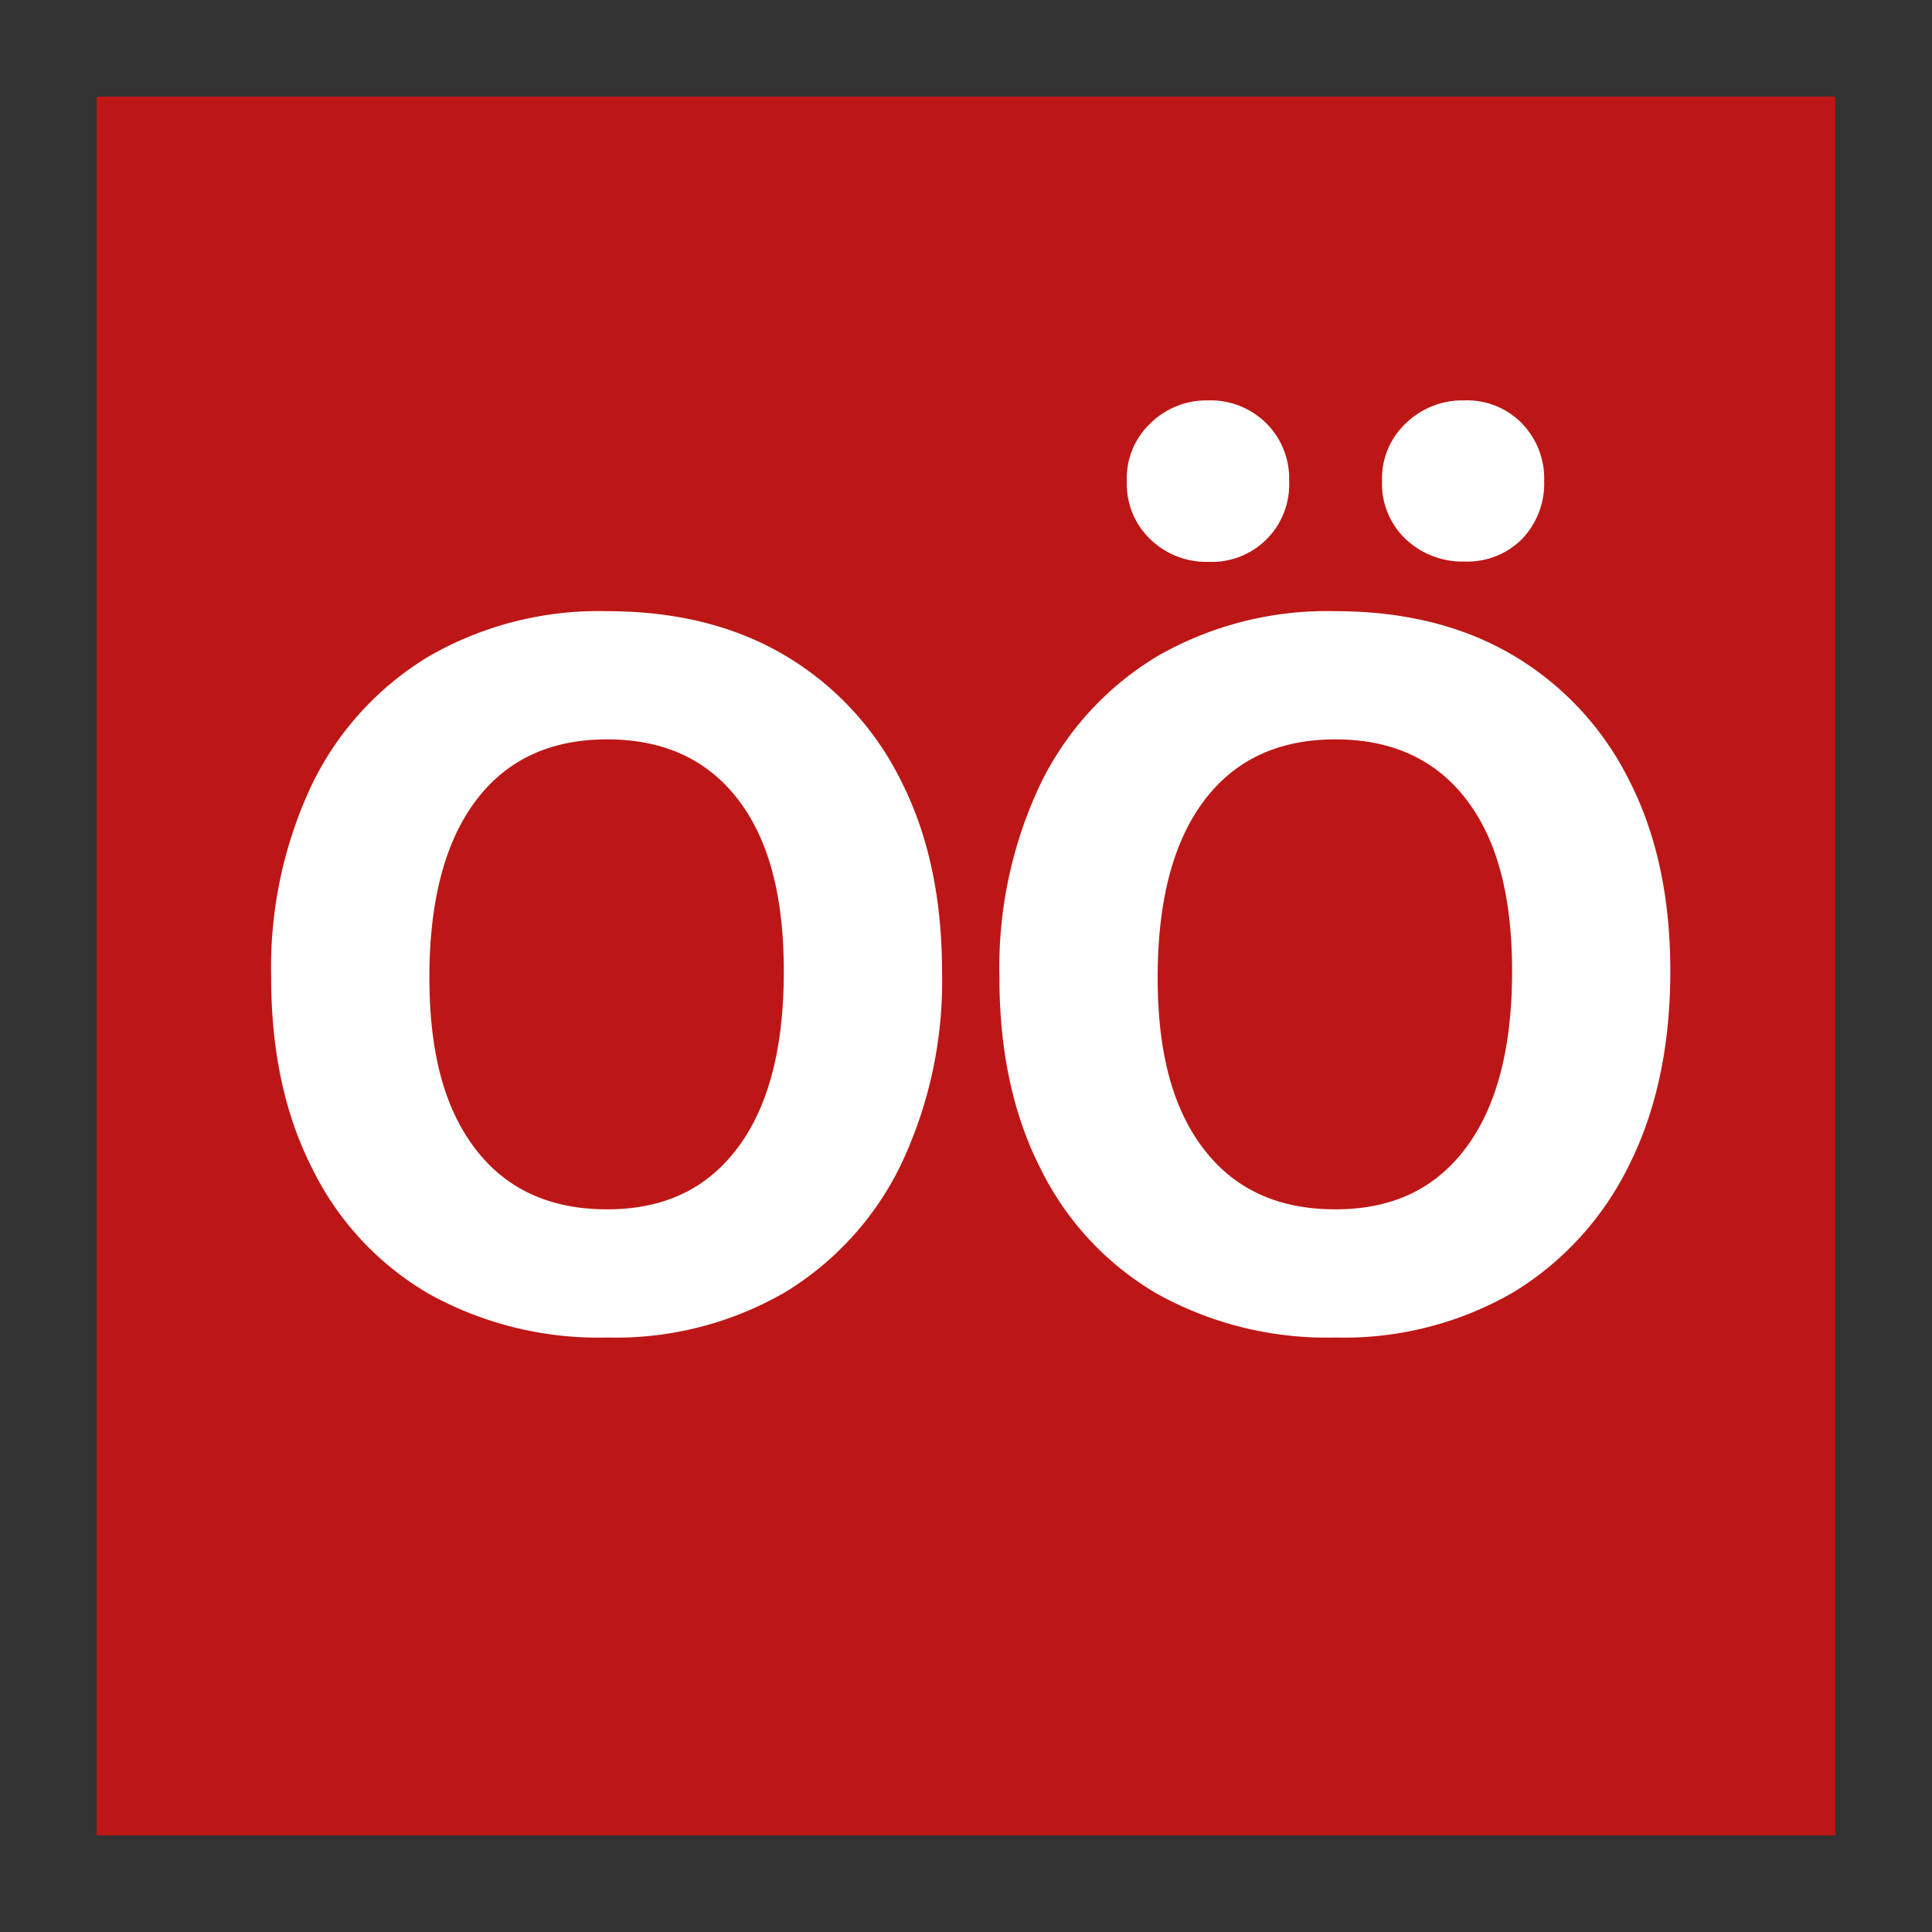
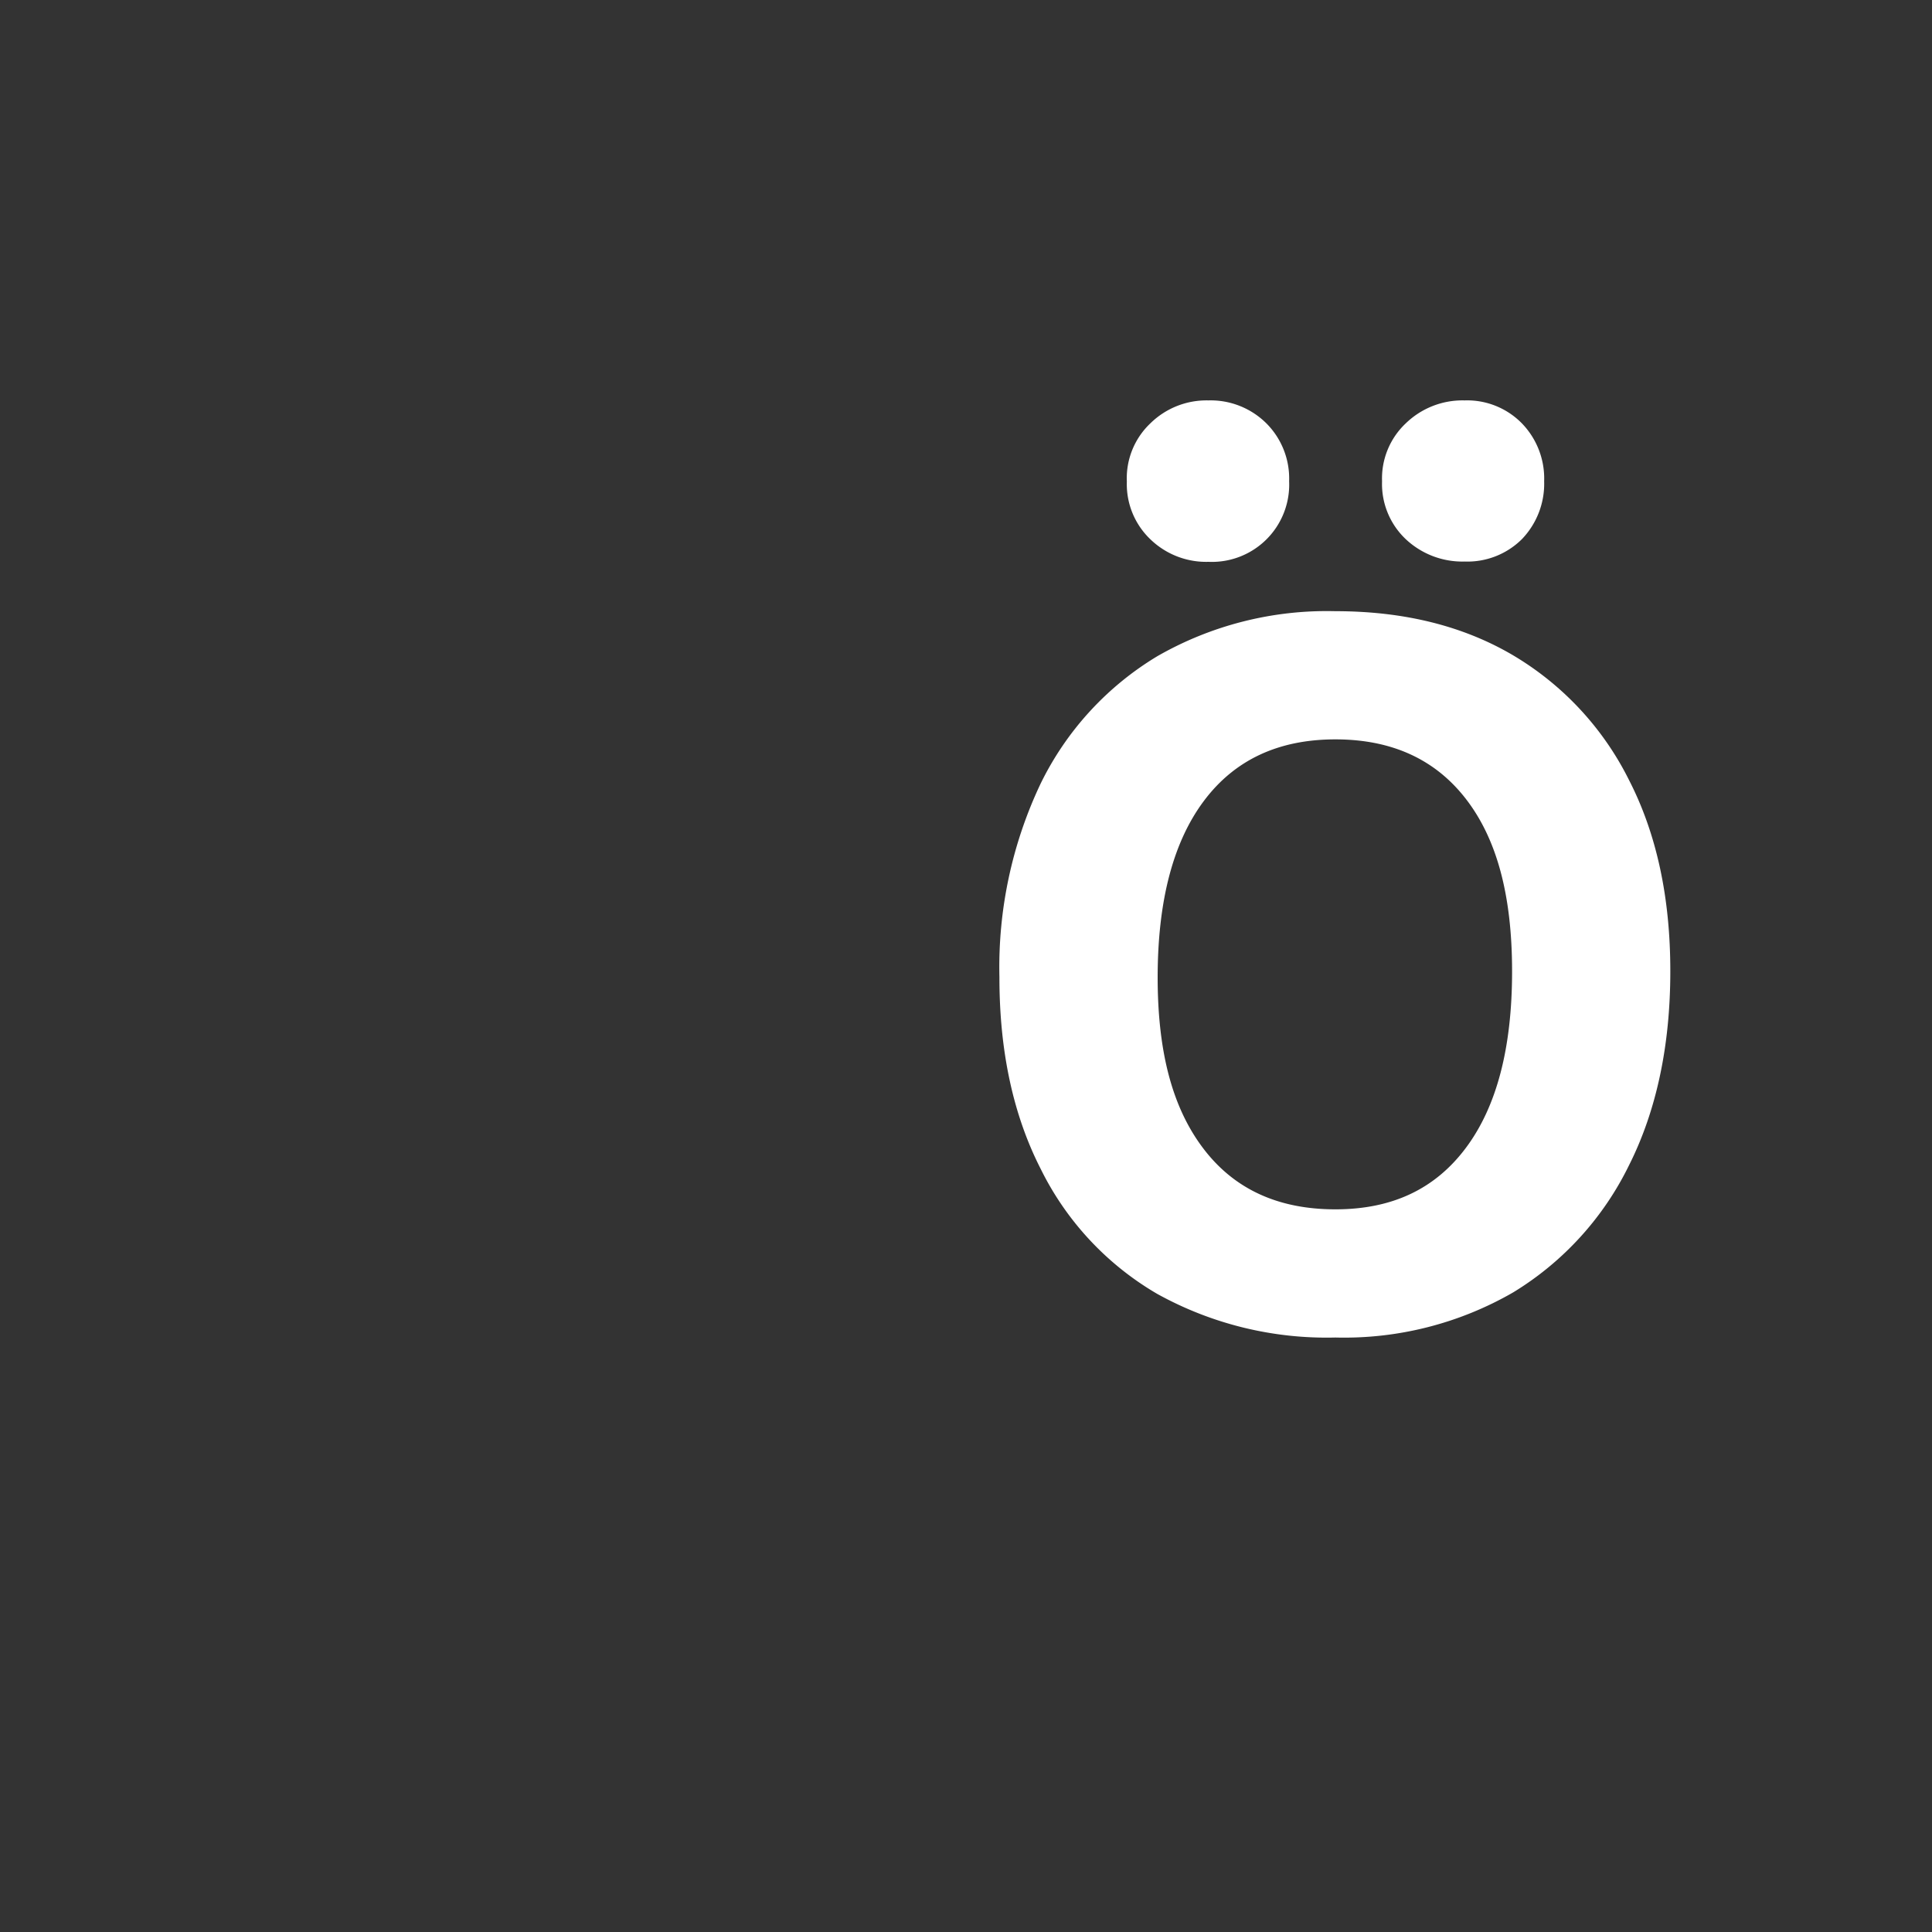
<svg xmlns="http://www.w3.org/2000/svg" viewBox="0 0 200 200">
  <rect x="0" y="0" width="200" height="200" fill="#333333" stroke="none" />
  <defs>
    <style>.cls-1{fill:none;}.cls-2{fill:#bc1716;}.cls-3{fill:#fff;}</style>
  </defs>
  <g id="Layer_6" data-name="Layer 6">
    <circle class="cls-1" cx="100" cy="100" r="100" />
  </g>
  <g id="Layer_25" data-name="Layer 25">
-     <rect class="cls-2" x="10" y="10" width="180" height="180" />
-     <path class="cls-3" d="M32.34,81.11A31.53,31.53,0,0,1,44.4,67.94a35.23,35.23,0,0,1,18.45-4.67q10.65,0,18.39,4.57a31.07,31.07,0,0,1,12,12.92q4.27,8.34,4.28,19.8a44.35,44.35,0,0,1-4.28,20.06,31.55,31.55,0,0,1-12,13.17,35,35,0,0,1-18.39,4.67,36.14,36.14,0,0,1-18.45-4.52A30.58,30.58,0,0,1,32.34,121q-4.28-8.38-4.27-19.86A44.3,44.3,0,0,1,32.34,81.11Zm30.51-4.57q-8.85,0-13.62,6.38t-4.78,18.24c0,7.91,1.59,13.64,4.78,17.8s7.72,6.23,13.62,6.23,10.33-2.12,13.52-6.38,4.77-10.34,4.77-18.25-1.59-13.72-4.77-17.84S68.68,76.54,62.85,76.54Z" />
    <path class="cls-3" d="M107.73,81.11a31.53,31.53,0,0,1,12.06-13.17,35.25,35.25,0,0,1,18.45-4.67q10.65,0,18.4,4.57a31.13,31.13,0,0,1,12,12.92q4.28,8.34,4.27,19.8c0,7.64-1.42,14.39-4.27,20.06a31.68,31.68,0,0,1-12,13.17,35,35,0,0,1-18.4,4.67,36.2,36.2,0,0,1-18.45-4.52A30.64,30.64,0,0,1,107.73,121q-4.28-8.38-4.27-19.86A44.3,44.3,0,0,1,107.73,81.11Zm11.36-37.29a8.29,8.29,0,0,1,6-2.37,8.18,8.18,0,0,1,6,2.37,8.08,8.08,0,0,1,2.36,6,8,8,0,0,1-8.34,8.34,8.31,8.31,0,0,1-6-2.31,7.89,7.89,0,0,1-2.46-6A7.83,7.83,0,0,1,119.09,43.82Zm19.15,32.72q-8.85,0-13.62,6.38t-4.78,18.24c0,7.91,1.59,13.64,4.78,17.8s7.72,6.23,13.62,6.23,10.34-2.12,13.52-6.38,4.77-10.34,4.77-18.25-1.59-13.72-4.77-17.84S144.07,76.54,138.24,76.54Zm7.29-32.72a8.43,8.43,0,0,1,6.08-2.37,7.93,7.93,0,0,1,5.93,2.37,8.2,8.2,0,0,1,2.31,6,8.27,8.27,0,0,1-2.31,6,8,8,0,0,1-5.93,2.31,8.55,8.55,0,0,1-6.08-2.31,7.86,7.86,0,0,1-2.46-6A7.83,7.83,0,0,1,145.53,43.82Z" />
  </g>
</svg>